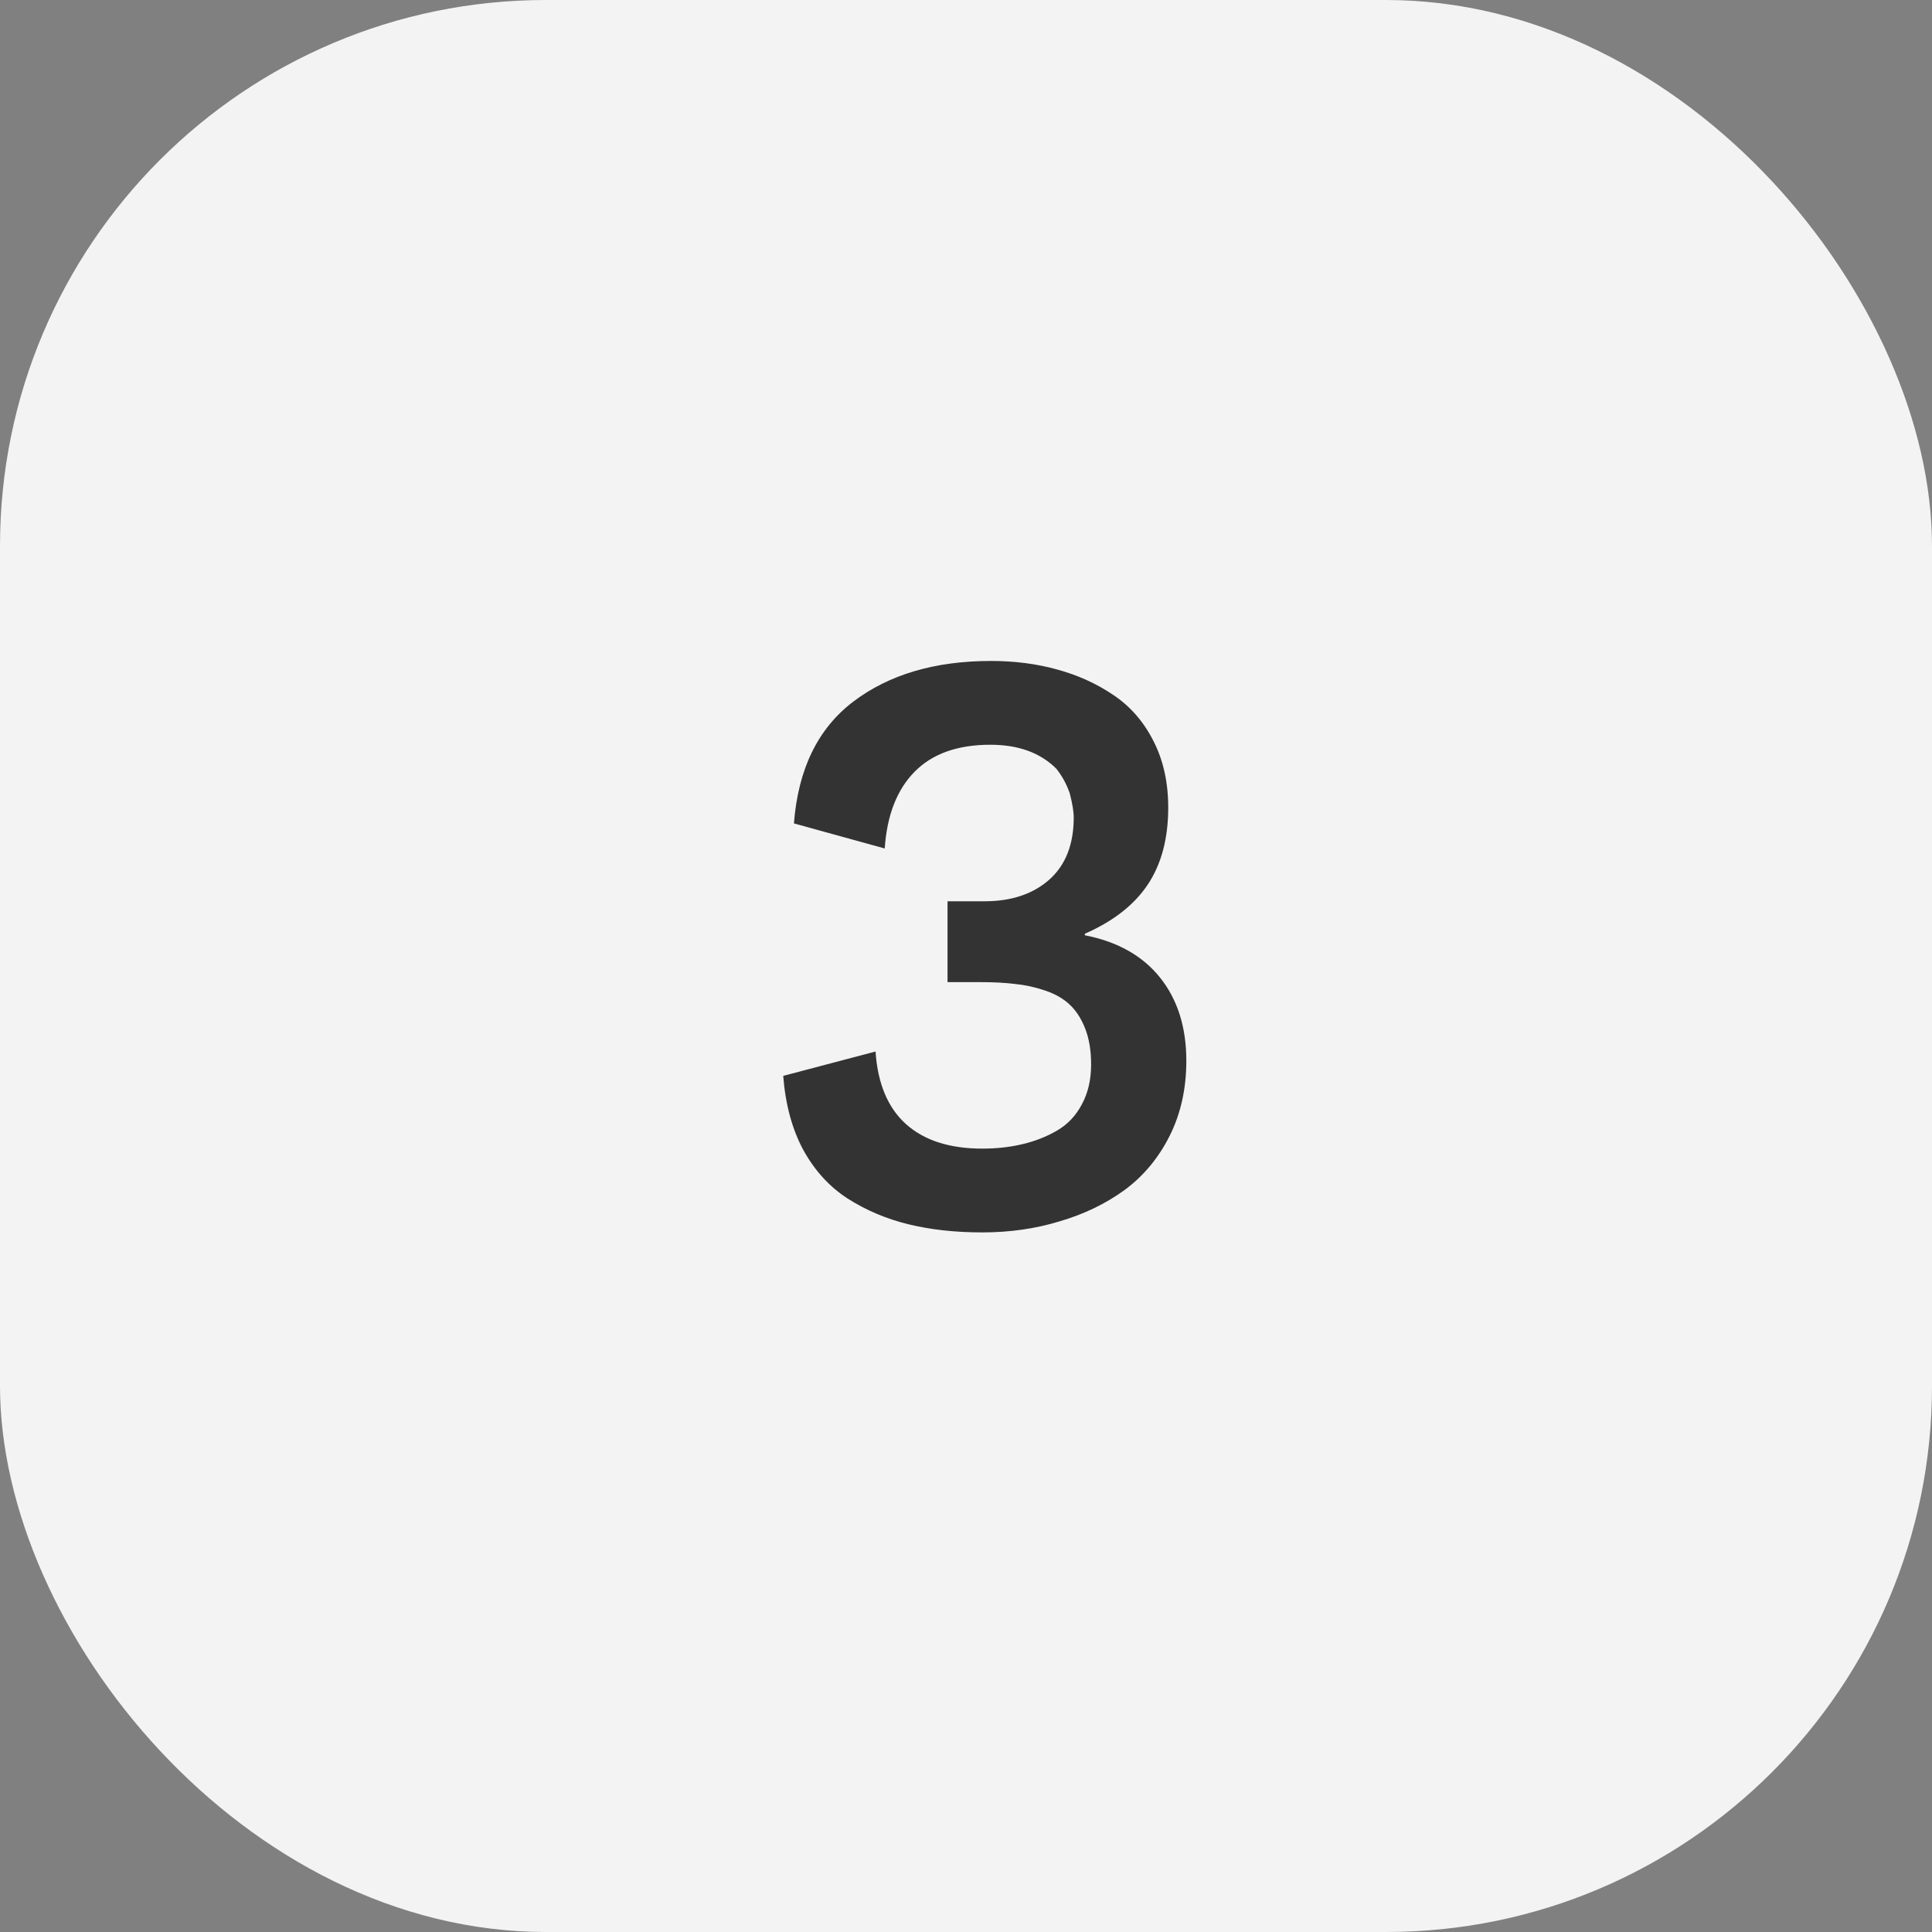
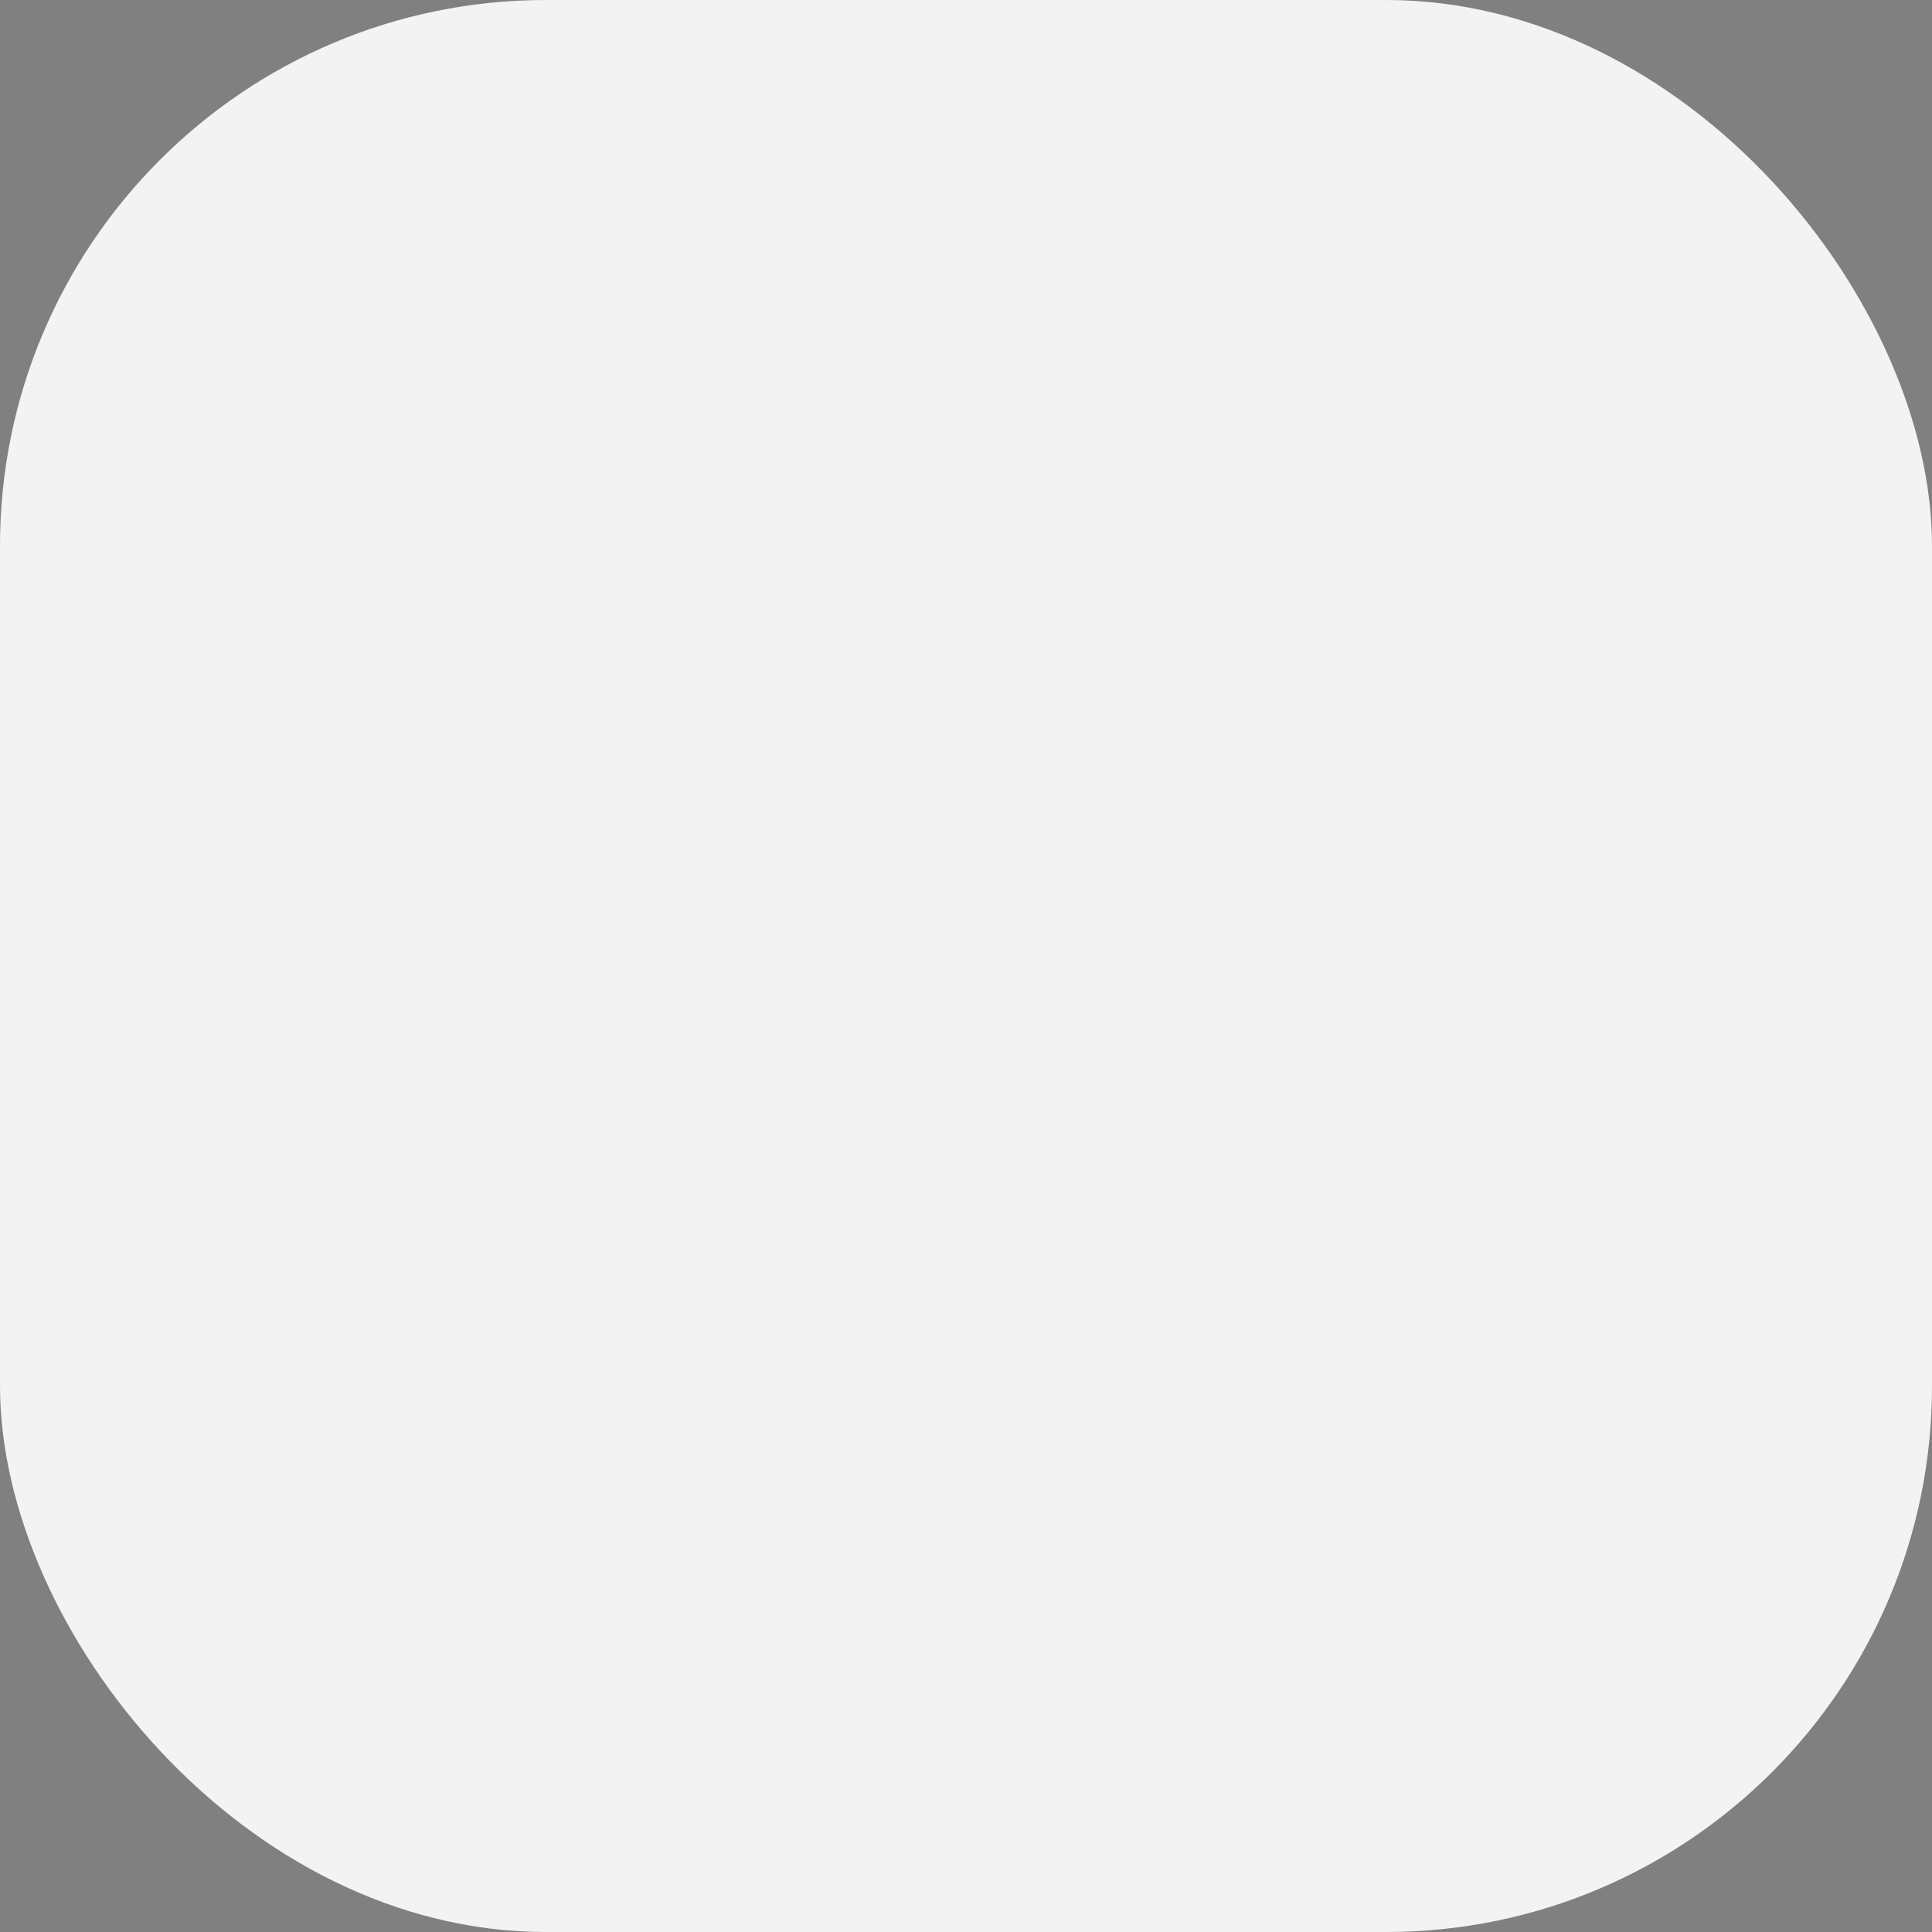
<svg xmlns="http://www.w3.org/2000/svg" width="46" height="46" viewBox="0 0 46 46" fill="none">
  <rect x="0" y="0" width="46" height="46" fill="#808080" stroke="none" />
  <rect width="46" height="46" rx="13" fill="#F3F3F3" />
-   <path d="M22.56 21.459H23.439C24.077 21.459 24.59 21.289 24.977 20.949C25.369 20.604 25.565 20.108 25.565 19.464C25.565 19.323 25.533 19.13 25.469 18.884C25.393 18.667 25.287 18.474 25.152 18.304C24.771 17.923 24.247 17.732 23.579 17.732C22.8 17.732 22.199 17.946 21.777 18.374C21.355 18.802 21.118 19.411 21.065 20.202L18.903 19.605C19.003 18.31 19.475 17.343 20.318 16.704C21.168 16.06 22.261 15.737 23.597 15.737C24.159 15.737 24.684 15.805 25.17 15.94C25.662 16.074 26.107 16.276 26.506 16.546C26.91 16.815 27.23 17.182 27.464 17.645C27.698 18.102 27.815 18.629 27.815 19.227C27.815 19.959 27.654 20.568 27.332 21.055C27.01 21.541 26.509 21.934 25.829 22.232V22.268C26.608 22.42 27.206 22.757 27.622 23.278C28.038 23.8 28.246 24.459 28.246 25.256C28.246 25.918 28.114 26.513 27.851 27.04C27.587 27.567 27.23 27.998 26.778 28.332C26.327 28.66 25.811 28.909 25.231 29.079C24.657 29.255 24.042 29.343 23.386 29.343C22.741 29.343 22.155 29.278 21.628 29.149C21.101 29.02 20.617 28.815 20.178 28.534C19.744 28.253 19.393 27.866 19.123 27.374C18.859 26.882 18.701 26.296 18.648 25.616L20.846 25.036C20.898 25.804 21.142 26.381 21.575 26.768C22.009 27.154 22.612 27.348 23.386 27.348C23.731 27.348 24.051 27.312 24.344 27.242C24.643 27.172 24.918 27.064 25.17 26.917C25.422 26.77 25.618 26.562 25.759 26.293C25.905 26.023 25.979 25.707 25.979 25.344C25.979 25.016 25.932 24.731 25.838 24.491C25.744 24.251 25.621 24.061 25.469 23.92C25.322 23.779 25.129 23.668 24.889 23.586C24.648 23.504 24.408 23.451 24.168 23.428C23.934 23.398 23.655 23.384 23.333 23.384H22.56V21.459Z" fill="#333333" />
</svg>